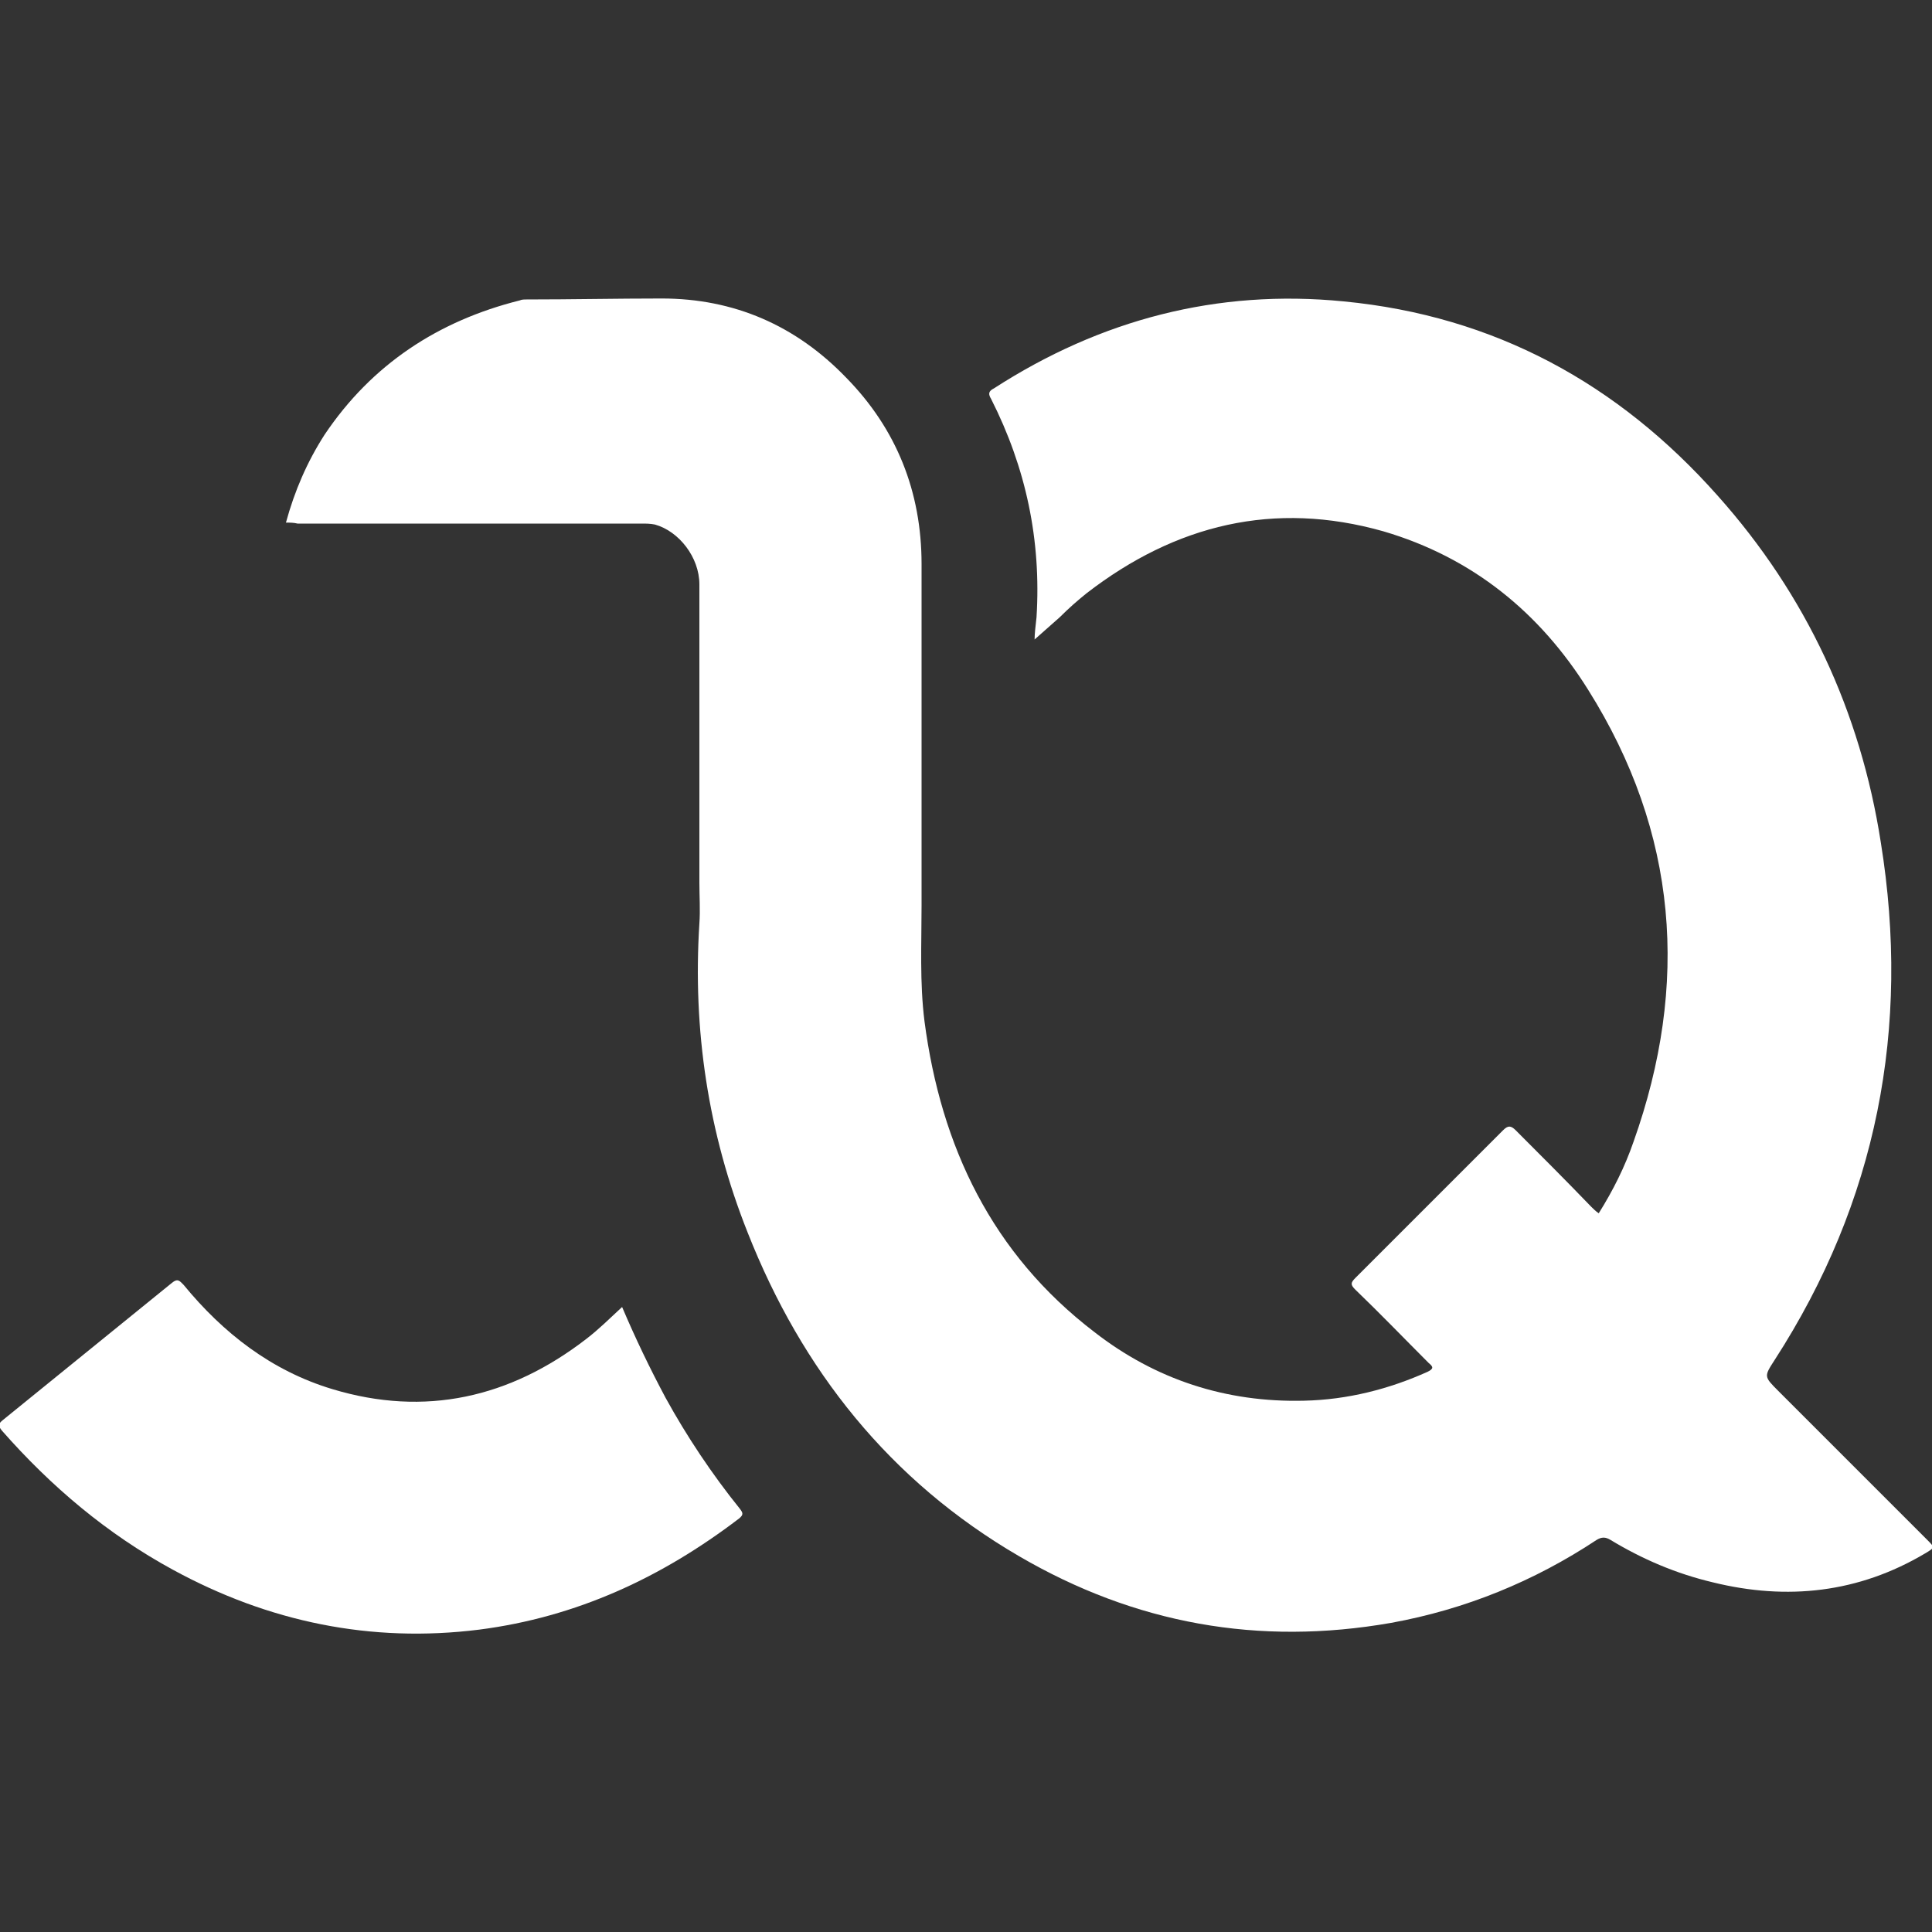
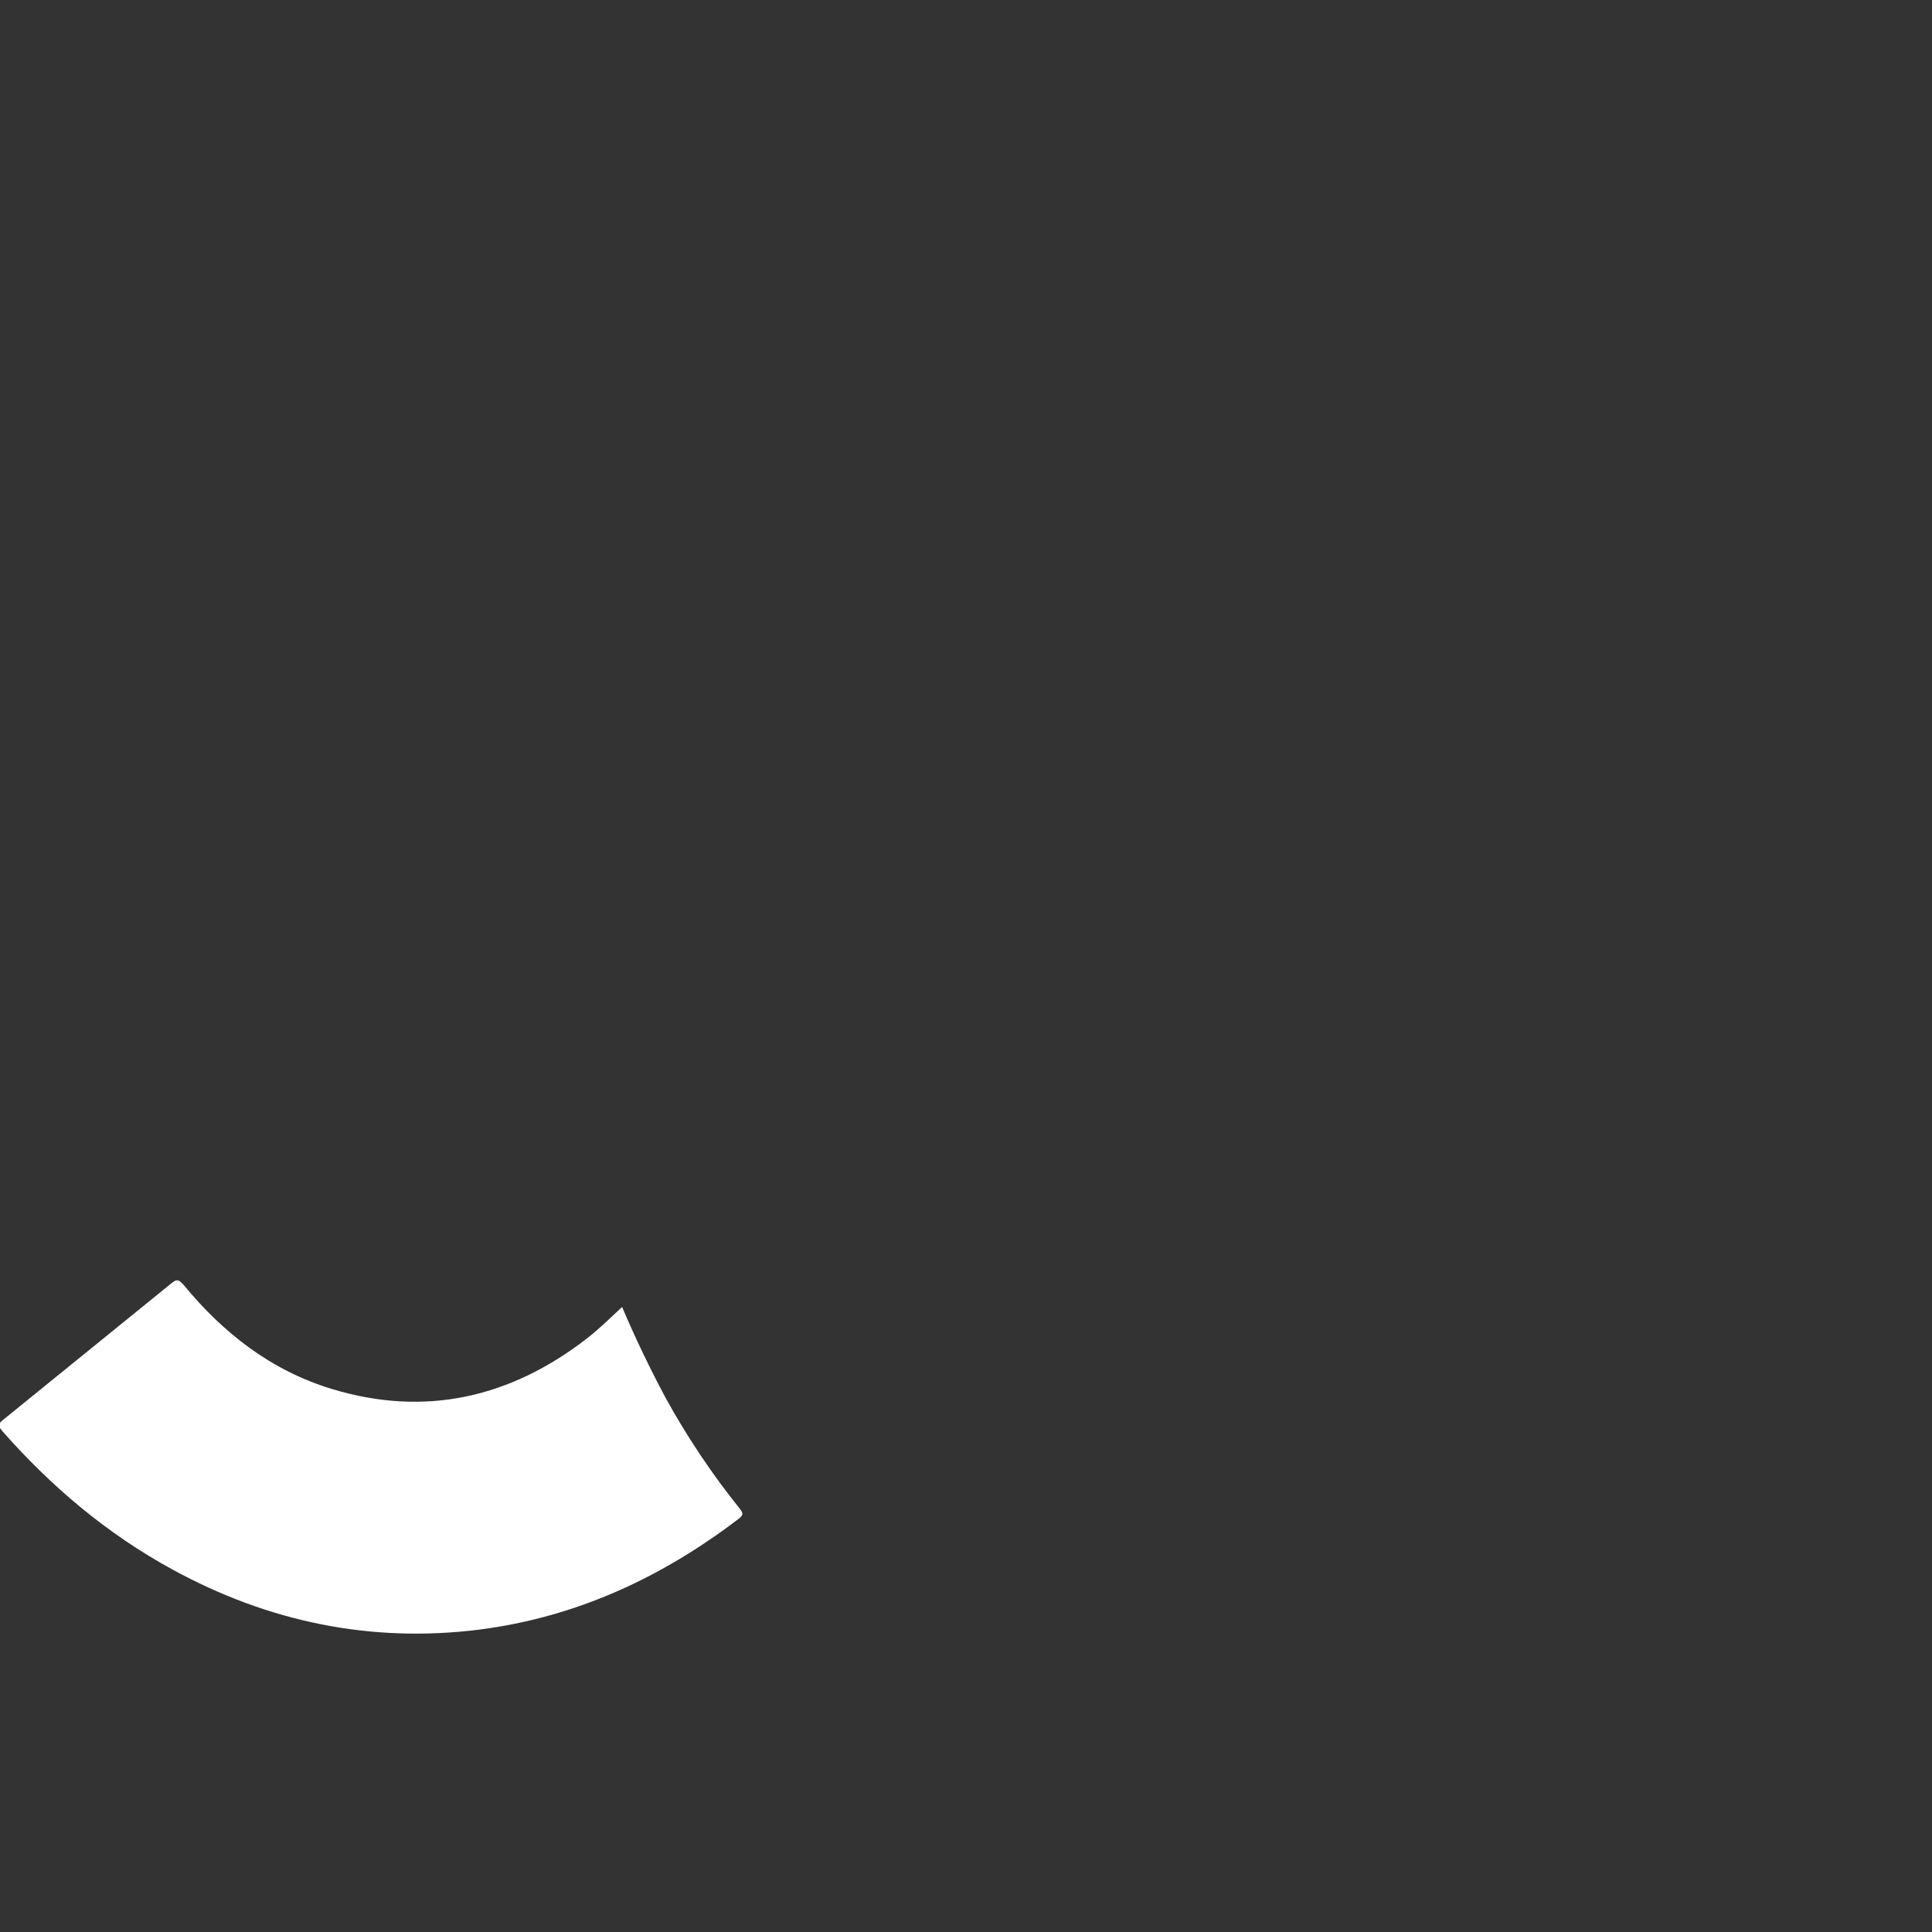
<svg xmlns="http://www.w3.org/2000/svg" version="1.1" id="圖層_1" x="0px" y="0px" viewBox="0 0 200 200" style="enable-background:new 0 0 200 200;" xml:space="preserve">
  <rect x="0" y="0" width="200" height="200" fill="#333333" stroke="none" />
  <style type="text/css">
	.st0{fill:#FFFFFF;}
</style>
  <g>
-     <path class="st0" d="M29.6,54.1c0.9-3.3,2.2-6.3,4-9.1c4.9-7.3,11.8-11.8,20.2-13.9c0.2-0.1,0.5-0.1,0.7-0.1c4.7,0,9.3-0.1,14-0.1   c7.5,0,13.9,2.8,19.1,8.2c5.2,5.3,7.8,11.8,7.8,19.3c0,11.8,0,23.5,0,35.3c0,4-0.2,8,0.3,12c1.7,13,7,24.1,17.6,32.2   c6.3,4.9,13.6,7.3,21.7,7.1c4.5-0.1,8.8-1.2,12.8-3c0.6-0.3,0.6-0.5,0.1-0.9c-2.5-2.5-5-5.1-7.6-7.6c-0.5-0.5-0.5-0.7,0-1.2   c5.1-5.1,10.2-10.2,15.3-15.3c0.5-0.5,0.8-0.5,1.3,0c2.6,2.6,5.2,5.2,7.8,7.9c0.2,0.2,0.5,0.5,0.8,0.7c1.5-2.4,2.7-4.8,3.6-7.4   c5.8-16.3,4.6-32-4.7-46.8c-5-8-12-13.7-21.2-16.4c-11.3-3.2-21.5-0.7-30.7,6.4c-1,0.8-1.9,1.6-2.8,2.5c-0.9,0.8-1.8,1.6-2.6,2.3   c0-0.6,0.1-1.4,0.2-2.3c0.5-8-1.1-15.5-4.7-22.6c-0.3-0.5-0.3-0.8,0.3-1.1c11-7.1,23.1-10.3,36.2-9c15.6,1.5,28.4,8.5,38.7,20.1   c9.2,10.3,14.8,22.4,16.9,35.9c3.1,19.2-0.4,37.2-11,53.6c-1.1,1.7-1.1,1.7,0.4,3.2c5.1,5.1,10.2,10.2,15.4,15.4   c0.8,0.8,0.8,0.8-0.2,1.4c-6.9,4.1-14.3,4.9-22,3c-3.8-0.9-7.3-2.4-10.6-4.4c-0.5-0.3-0.9-0.3-1.4,0c-6.5,4.3-13.6,7.2-21.3,8.6   c-13.7,2.4-26.5,0.1-38.5-6.9c-13.4-7.8-22.5-19.3-28.1-33.5c-4.1-10.3-5.7-21-5-32c0.1-1.4,0-2.8,0-4.2c0-10.3,0-20.6,0-30.9   c0-2.8-2.1-5.5-4.6-6.2c-0.5-0.1-0.9-0.1-1.4-0.1c-11.9,0-23.7,0-35.6,0C30.4,54.1,30,54.1,29.6,54.1z" />
    <path class="st0" d="M64.4,135.3c1.4,3.3,2.9,6.4,4.5,9.4c2.2,4,4.8,7.9,7.7,11.5c0.3,0.4,0.4,0.6-0.1,1   c-8,6.1-16.8,10.2-26.9,11.5c-11.2,1.4-21.8-0.8-31.7-6.2c-6.8-3.7-12.6-8.6-17.7-14.4c-0.4-0.5-0.4-0.7,0.1-1.1   c5.8-4.7,11.7-9.5,17.5-14.2c0.6-0.5,0.8-0.2,1.2,0.2c4.1,5,9.1,8.9,15.4,10.8c9.6,2.9,18.4,0.9,26.3-5.2   C62,137.6,63.1,136.5,64.4,135.3z" />
  </g>
</svg>